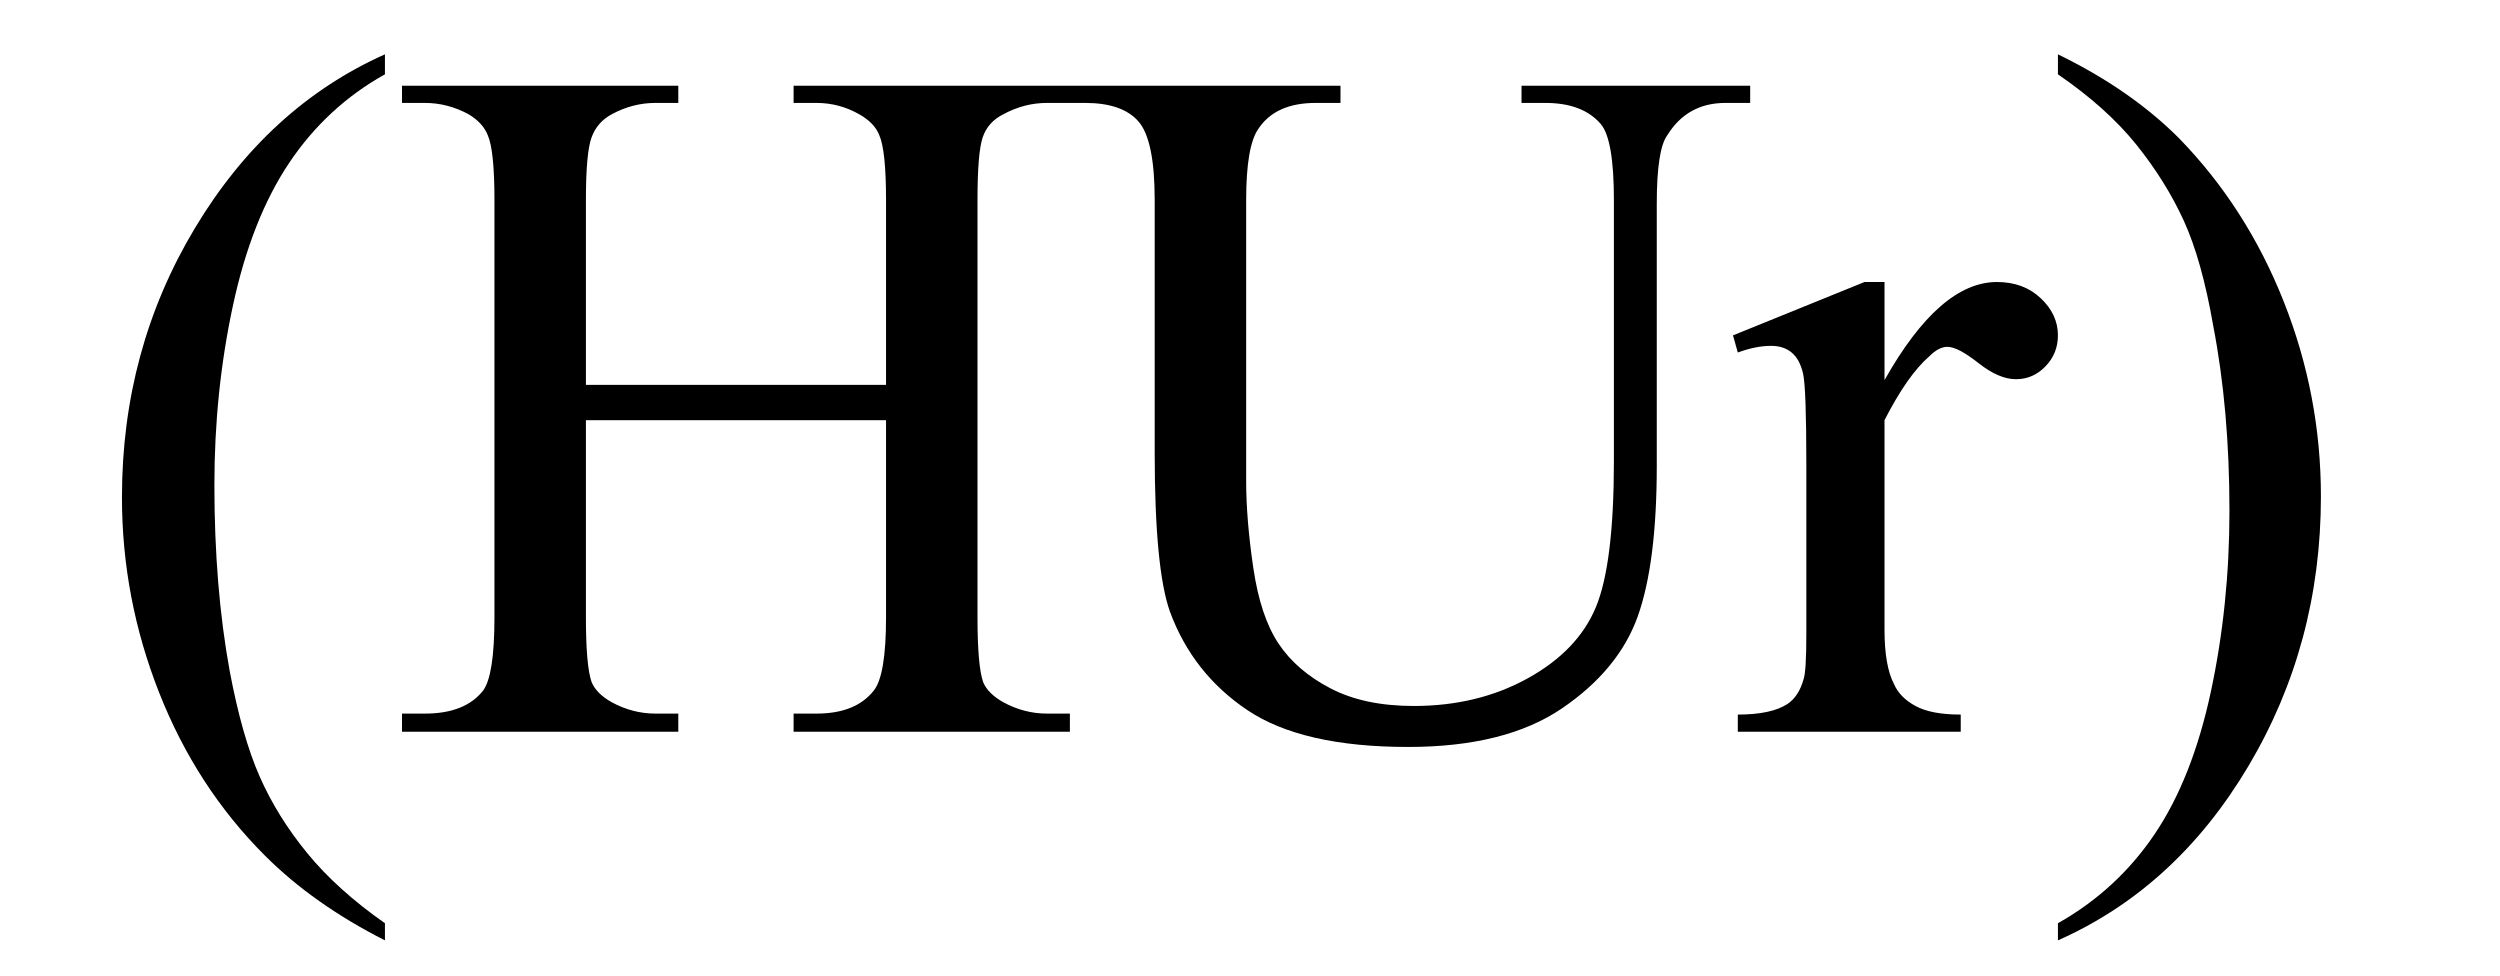
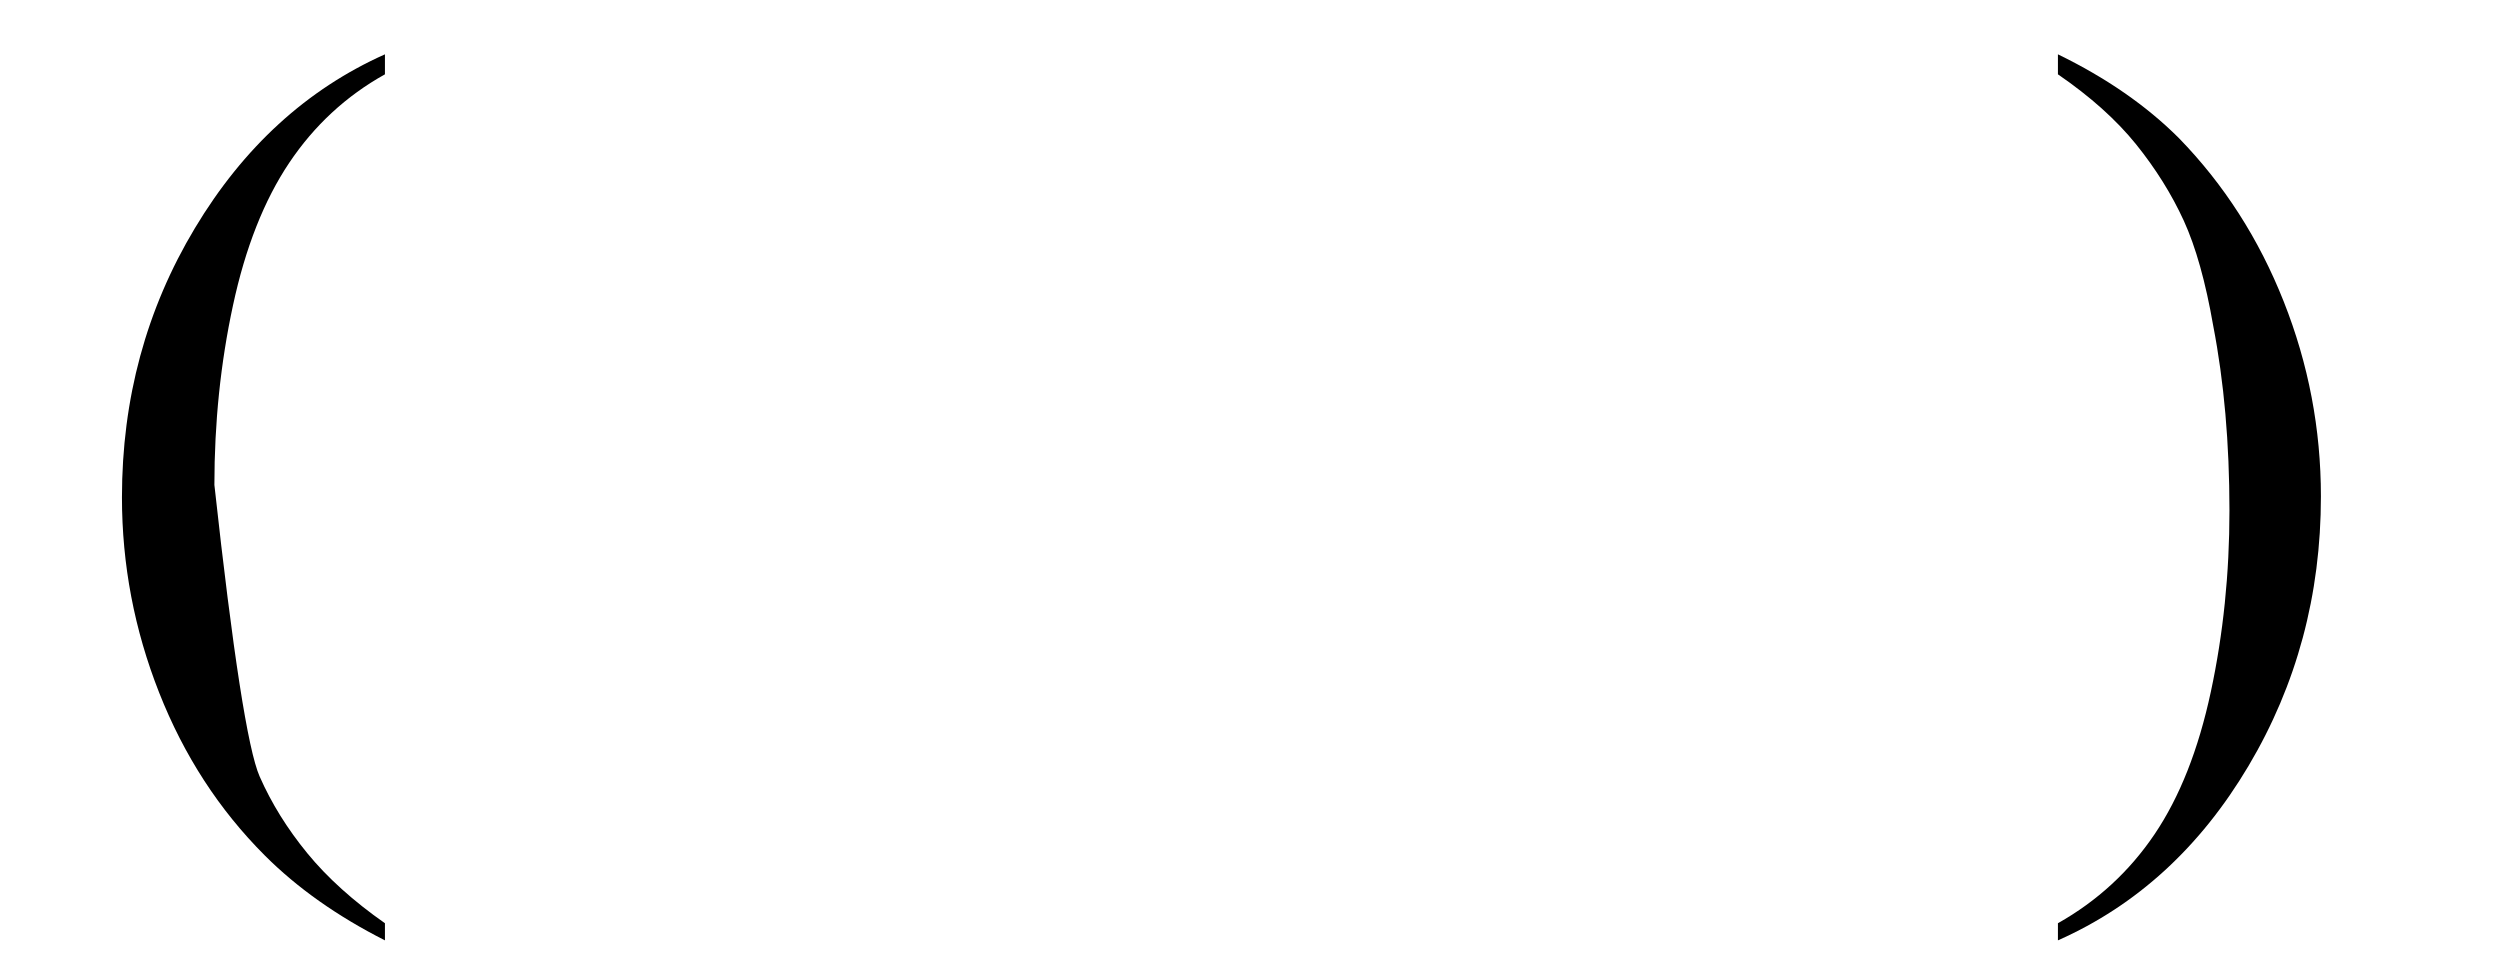
<svg xmlns="http://www.w3.org/2000/svg" stroke-dasharray="none" shape-rendering="auto" font-family="'Dialog'" width="41" text-rendering="auto" fill-opacity="1" contentScriptType="text/ecmascript" color-interpolation="auto" color-rendering="auto" preserveAspectRatio="xMidYMid meet" font-size="12" fill="black" stroke="black" image-rendering="auto" stroke-miterlimit="10" zoomAndPan="magnify" version="1.0" stroke-linecap="square" stroke-linejoin="miter" contentStyleType="text/css" font-style="normal" height="16" stroke-width="1" stroke-dashoffset="0" font-weight="normal" stroke-opacity="1">
  <defs id="genericDefs" />
  <g>
    <g text-rendering="optimizeLegibility" transform="translate(1.344,12)" color-rendering="optimizeQuality" color-interpolation="linearRGB" image-rendering="optimizeQuality">
-       <path d="M4.969 3.141 L4.969 3.422 Q3.797 2.828 3 2.031 Q1.875 0.906 1.266 -0.641 Q0.656 -2.188 0.656 -3.844 Q0.656 -6.266 1.852 -8.258 Q3.047 -10.25 4.969 -11.109 L4.969 -10.781 Q4.016 -10.25 3.398 -9.328 Q2.781 -8.406 2.477 -6.992 Q2.172 -5.578 2.172 -4.047 Q2.172 -2.375 2.422 -1 Q2.625 0.078 2.914 0.734 Q3.203 1.391 3.695 1.992 Q4.188 2.594 4.969 3.141 Z" stroke="none" />
+       <path d="M4.969 3.141 L4.969 3.422 Q3.797 2.828 3 2.031 Q1.875 0.906 1.266 -0.641 Q0.656 -2.188 0.656 -3.844 Q0.656 -6.266 1.852 -8.258 Q3.047 -10.25 4.969 -11.109 L4.969 -10.781 Q4.016 -10.25 3.398 -9.328 Q2.781 -8.406 2.477 -6.992 Q2.172 -5.578 2.172 -4.047 Q2.625 0.078 2.914 0.734 Q3.203 1.391 3.695 1.992 Q4.188 2.594 4.969 3.141 Z" stroke="none" />
    </g>
    <g text-rendering="optimizeLegibility" transform="translate(6.312,12)" color-rendering="optimizeQuality" color-interpolation="linearRGB" image-rendering="optimizeQuality">
-       <path d="M3.297 -5.688 L8.219 -5.688 L8.219 -8.719 Q8.219 -9.531 8.109 -9.781 Q8.031 -9.984 7.781 -10.125 Q7.453 -10.312 7.078 -10.312 L6.703 -10.312 L6.703 -10.594 L11.234 -10.594 L11.234 -10.312 L10.859 -10.312 Q10.484 -10.312 10.141 -10.125 Q9.891 -10 9.805 -9.75 Q9.719 -9.5 9.719 -8.719 L9.719 -1.875 Q9.719 -1.078 9.812 -0.812 Q9.891 -0.625 10.141 -0.484 Q10.484 -0.297 10.859 -0.297 L11.234 -0.297 L11.234 0 L6.703 0 L6.703 -0.297 L7.078 -0.297 Q7.719 -0.297 8.016 -0.672 Q8.219 -0.922 8.219 -1.875 L8.219 -5.109 L3.297 -5.109 L3.297 -1.875 Q3.297 -1.078 3.391 -0.812 Q3.469 -0.625 3.719 -0.484 Q4.062 -0.297 4.438 -0.297 L4.812 -0.297 L4.812 0 L0.281 0 L0.281 -0.297 L0.656 -0.297 Q1.312 -0.297 1.609 -0.672 Q1.797 -0.922 1.797 -1.875 L1.797 -8.719 Q1.797 -9.531 1.688 -9.781 Q1.609 -9.984 1.375 -10.125 Q1.031 -10.312 0.656 -10.312 L0.281 -10.312 L0.281 -10.594 L4.812 -10.594 L4.812 -10.312 L4.438 -10.312 Q4.062 -10.312 3.719 -10.125 Q3.484 -10 3.391 -9.75 Q3.297 -9.5 3.297 -8.719 L3.297 -5.688 ZM18.641 -10.312 L18.641 -10.594 L22.391 -10.594 L22.391 -10.312 L21.984 -10.312 Q21.359 -10.312 21.031 -9.781 Q20.859 -9.547 20.859 -8.656 L20.859 -4.359 Q20.859 -2.766 20.547 -1.891 Q20.234 -1.016 19.305 -0.383 Q18.375 0.25 16.781 0.25 Q15.047 0.25 14.148 -0.352 Q13.25 -0.953 12.875 -1.969 Q12.625 -2.672 12.625 -4.578 L12.625 -8.719 Q12.625 -9.703 12.359 -10.008 Q12.094 -10.312 11.484 -10.312 L11.094 -10.312 L11.094 -10.594 L15.672 -10.594 L15.672 -10.312 L15.266 -10.312 Q14.609 -10.312 14.328 -9.891 Q14.125 -9.609 14.125 -8.719 L14.125 -4.109 Q14.125 -3.484 14.242 -2.688 Q14.359 -1.891 14.656 -1.445 Q14.953 -1 15.508 -0.711 Q16.062 -0.422 16.875 -0.422 Q17.922 -0.422 18.742 -0.875 Q19.562 -1.328 19.859 -2.039 Q20.156 -2.75 20.156 -4.438 L20.156 -8.719 Q20.156 -9.719 19.938 -9.969 Q19.641 -10.312 19.031 -10.312 L18.641 -10.312 ZM24.594 -7.375 L24.594 -5.766 Q25.5 -7.375 26.438 -7.375 Q26.875 -7.375 27.156 -7.109 Q27.438 -6.844 27.438 -6.5 Q27.438 -6.203 27.234 -5.992 Q27.031 -5.781 26.75 -5.781 Q26.469 -5.781 26.133 -6.047 Q25.797 -6.312 25.625 -6.312 Q25.484 -6.312 25.328 -6.156 Q24.969 -5.844 24.594 -5.109 L24.594 -1.672 Q24.594 -1.078 24.75 -0.781 Q24.844 -0.562 25.102 -0.422 Q25.359 -0.281 25.844 -0.281 L25.844 0 L22.188 0 L22.188 -0.281 Q22.734 -0.281 23 -0.453 Q23.188 -0.578 23.266 -0.859 Q23.312 -0.984 23.312 -1.609 L23.312 -4.391 Q23.312 -5.641 23.258 -5.875 Q23.203 -6.109 23.07 -6.219 Q22.938 -6.328 22.734 -6.328 Q22.484 -6.328 22.188 -6.219 L22.109 -6.5 L24.266 -7.375 L24.594 -7.375 Z" stroke="none" />
-     </g>
+       </g>
    <g text-rendering="optimizeLegibility" transform="translate(33.391,12)" color-rendering="optimizeQuality" color-interpolation="linearRGB" image-rendering="optimizeQuality">
      <path d="M0.359 -10.781 L0.359 -11.109 Q1.547 -10.531 2.344 -9.734 Q3.453 -8.594 4.062 -7.055 Q4.672 -5.516 4.672 -3.859 Q4.672 -1.438 3.484 0.562 Q2.297 2.562 0.359 3.422 L0.359 3.141 Q1.328 2.594 1.945 1.68 Q2.562 0.766 2.867 -0.656 Q3.172 -2.078 3.172 -3.625 Q3.172 -5.281 2.906 -6.656 Q2.719 -7.734 2.422 -8.383 Q2.125 -9.031 1.641 -9.633 Q1.156 -10.234 0.359 -10.781 Z" stroke="none" />
    </g>
  </g>
</svg>